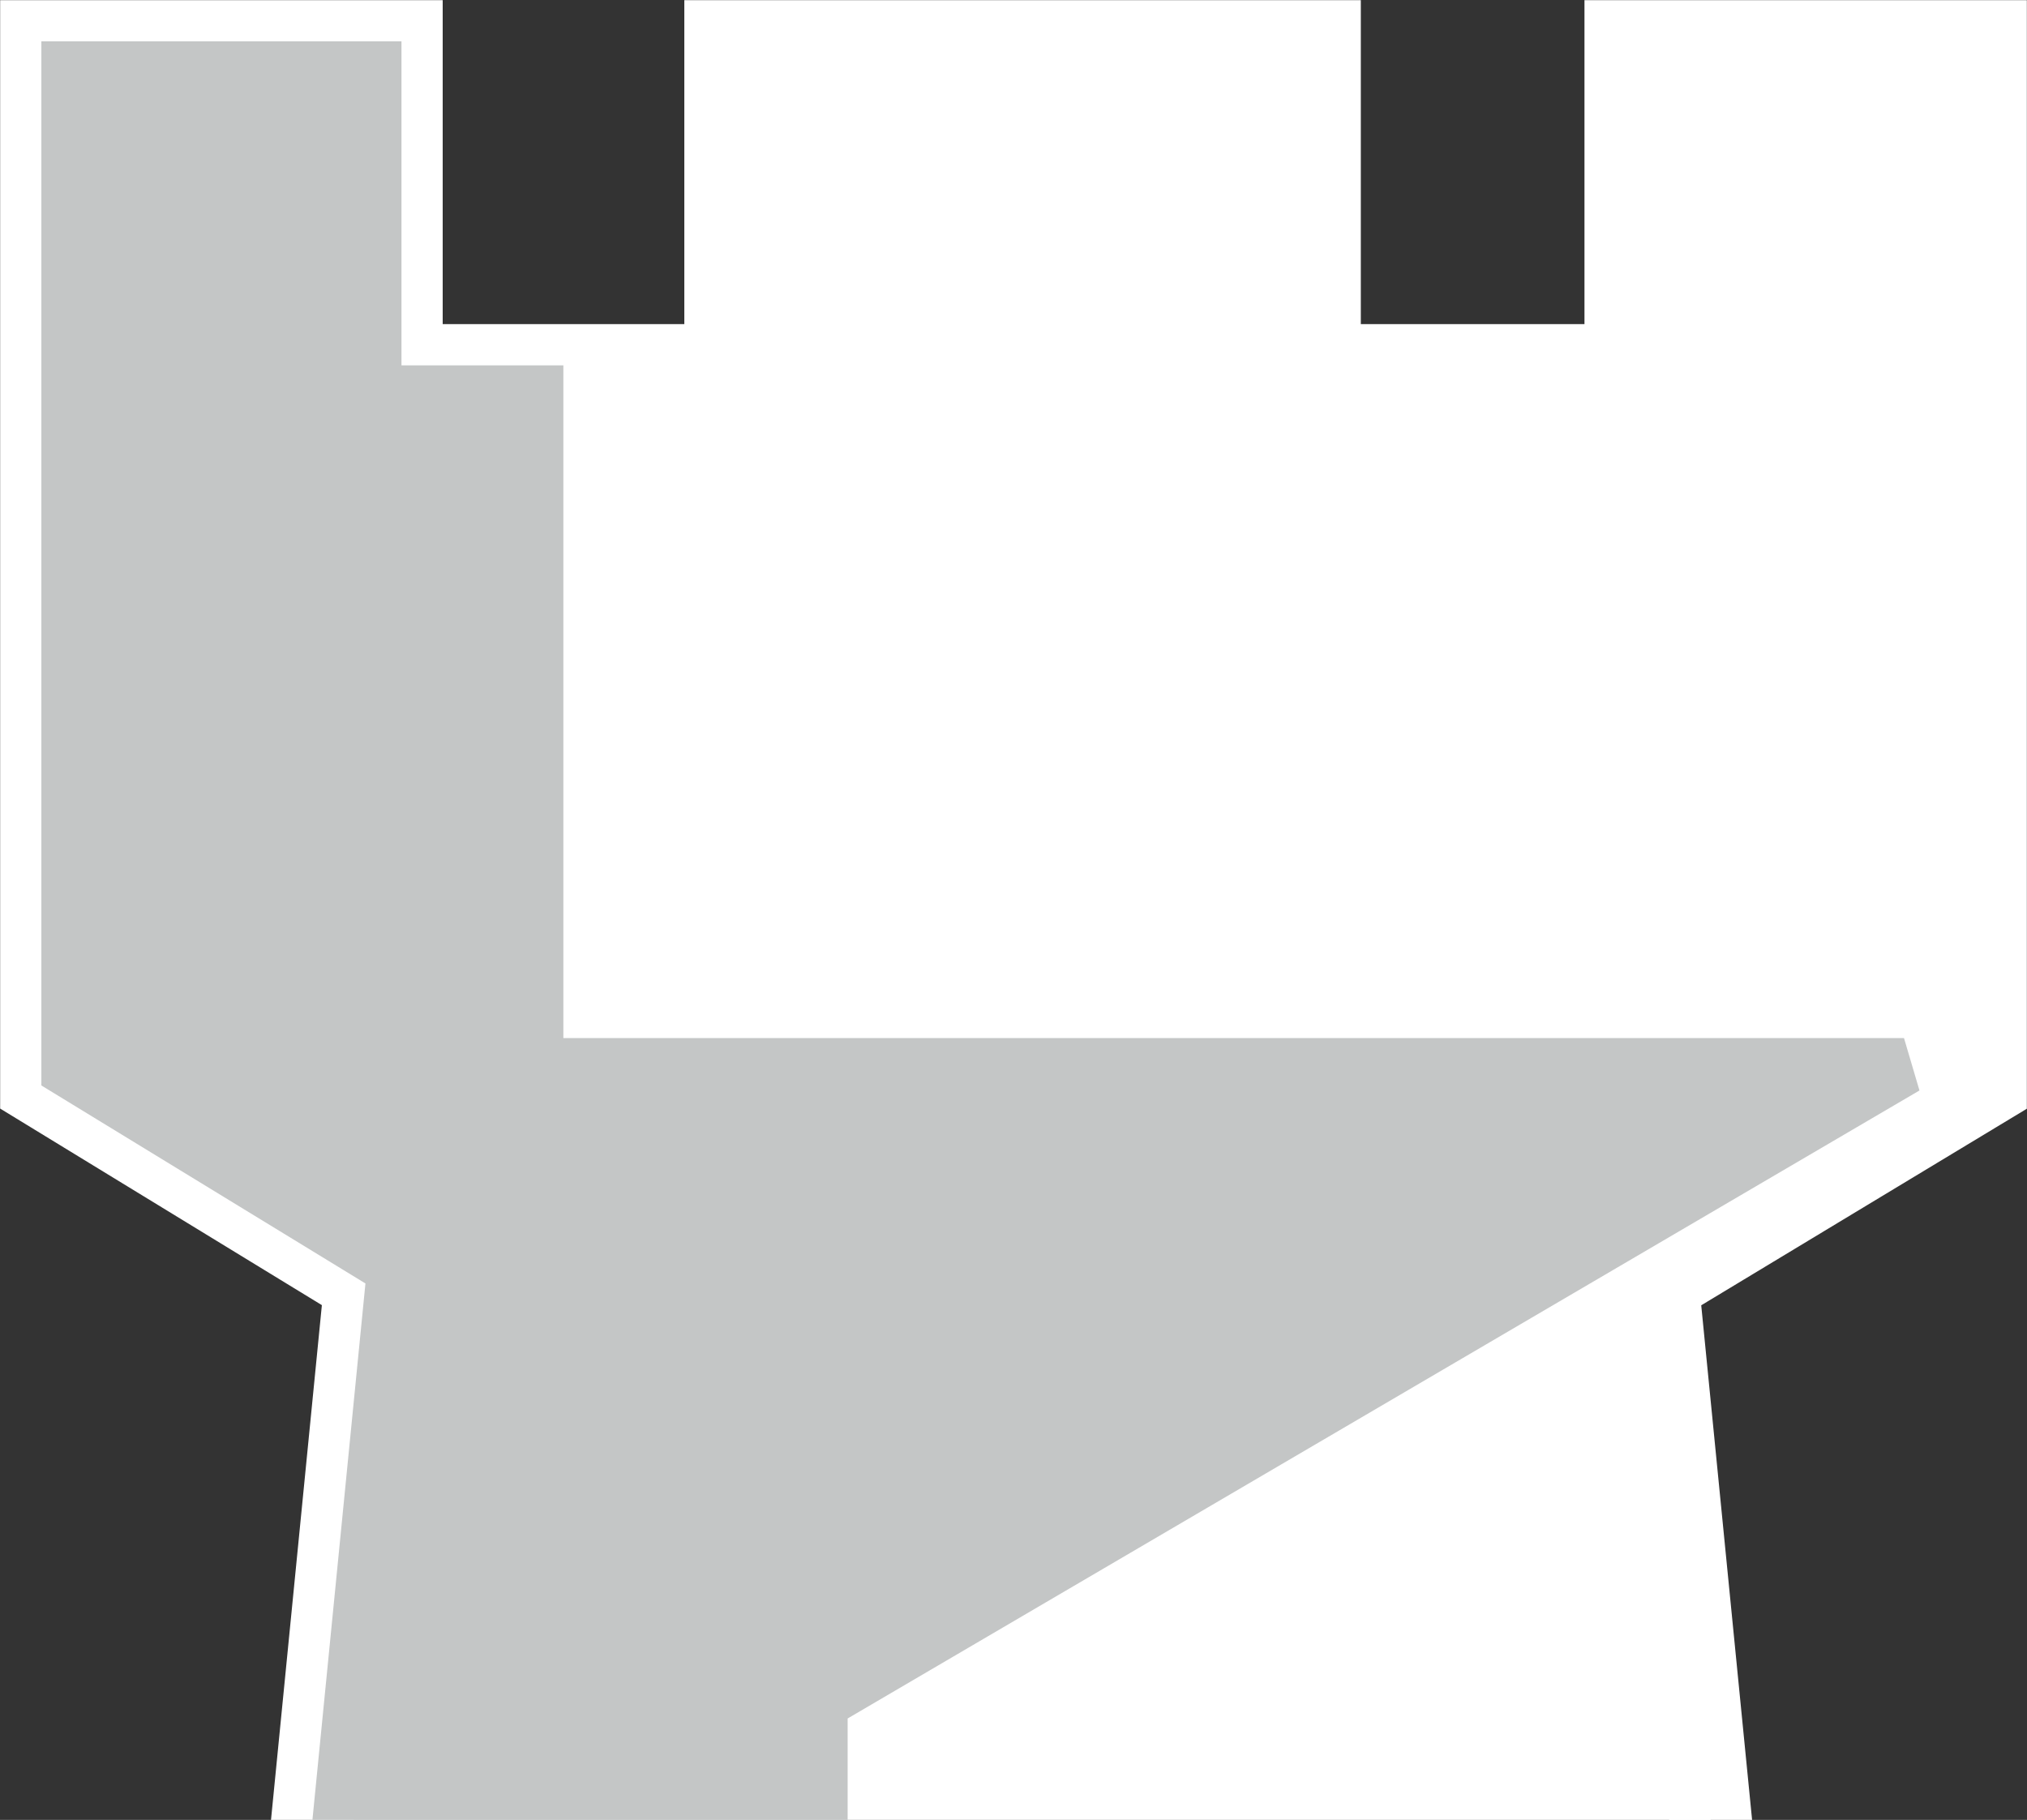
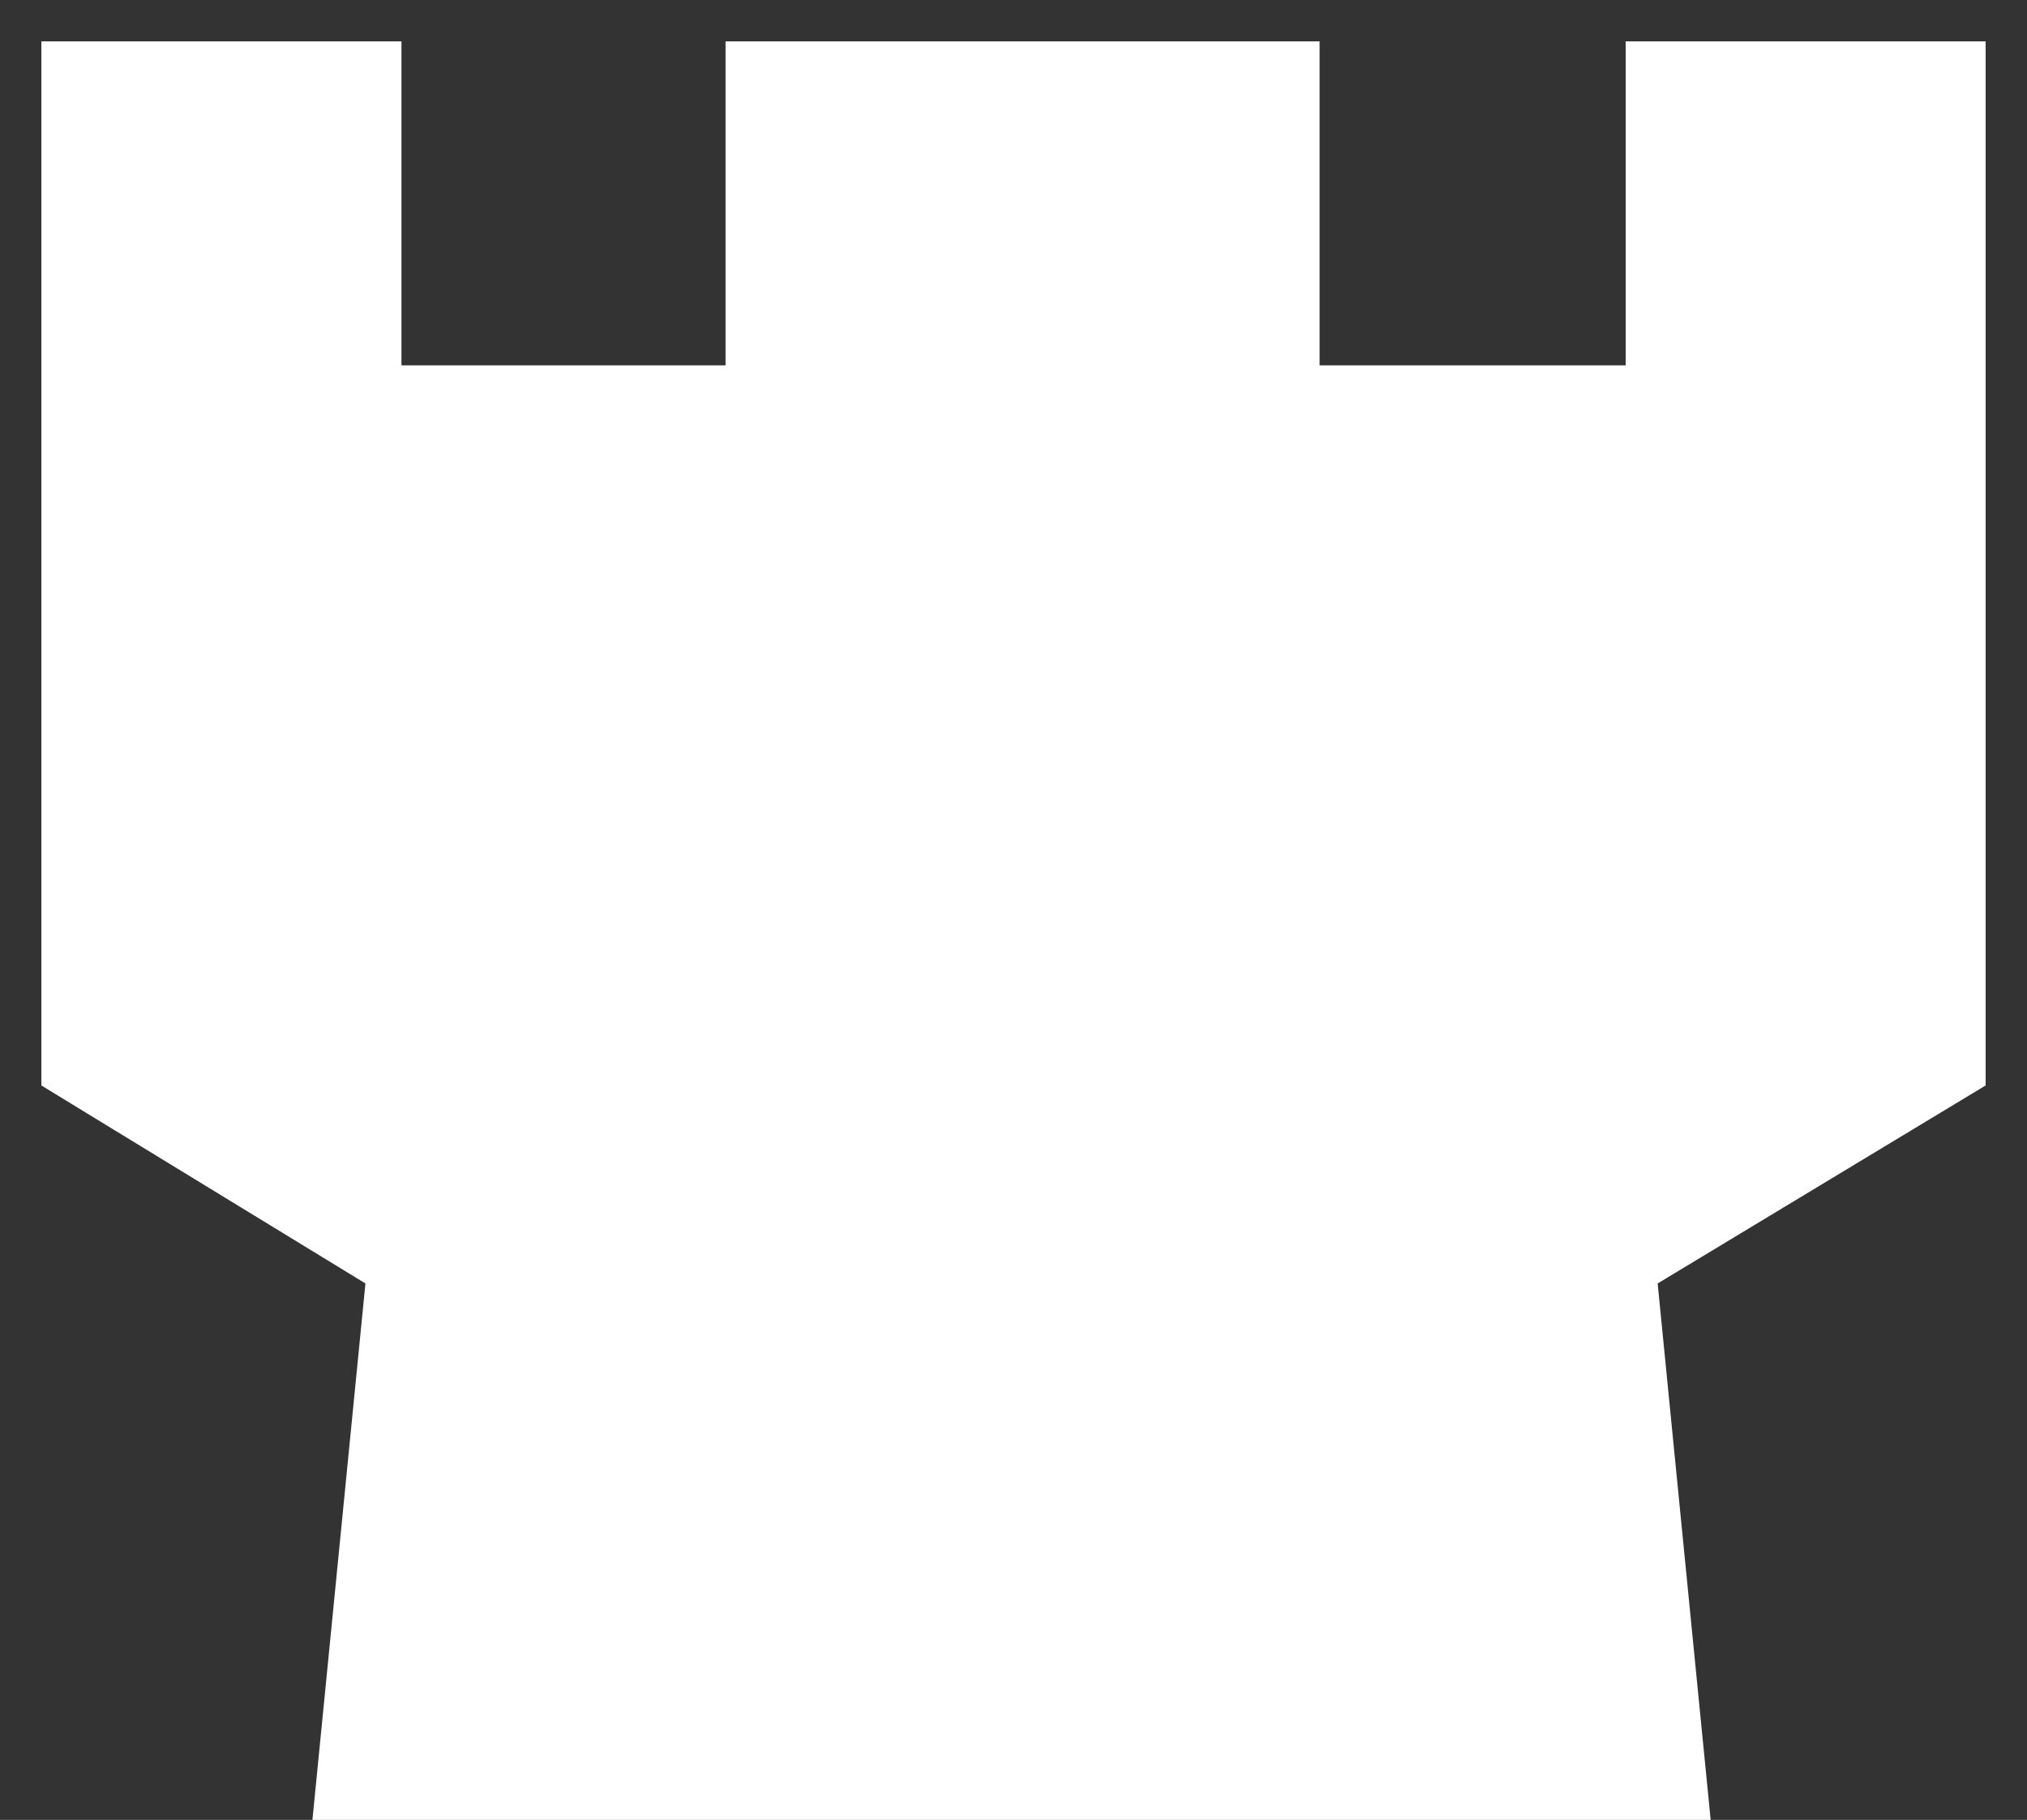
<svg xmlns="http://www.w3.org/2000/svg" xmlns:xlink="http://www.w3.org/1999/xlink" version="1.1" id="Ebene_1" x="0px" y="0px" width="98px" height="88px" viewBox="0 0 98 88" enable-background="new 0 0 98 88" xml:space="preserve">
  <rect x="0" y="0" width="98" height="88" fill="#333333" stroke="none" />
  <g>
    <defs>
      <rect id="SVGID_1_" width="98" height="88" />
    </defs>
    <clipPath id="SVGID_2_">
      <use xlink:href="#SVGID_1_" overflow="visible" />
    </clipPath>
    <g clip-path="url(#SVGID_2_)">
      <g>
-         <polygon fill="none" stroke="#FFFFFF" stroke-width="3.986" stroke-miterlimit="10" points="86.851,129.947 80.143,62.06      96,52.486 96,2 78.598,2 78.598,17.666 63.799,17.666 63.799,2 35.078,2 35.078,17.666 19.41,17.666 19.41,2 2,2 2,52.486      17.668,62.06 10.96,129.947    " />
        <polygon fill="#FFFFFF" points="86.851,129.947 80.143,62.06 96,52.486 96,2 78.598,2 78.598,17.666 63.799,17.666 63.799,2      35.078,2 35.078,17.666 19.41,17.666 19.41,2 2,2 2,52.486 17.668,62.06 10.96,129.947    " />
-         <polygon fill="#C4C6C6" points="40.981,129.745 40.981,83.095 92.801,52.729 92.053,50.194 27.237,50.194 27.237,21.995      27.237,17.666 19.41,17.666 19.41,2 2,2 2,52.486 17.668,62.06 10.96,129.947 28.328,129.745    " />
      </g>
    </g>
  </g>
</svg>